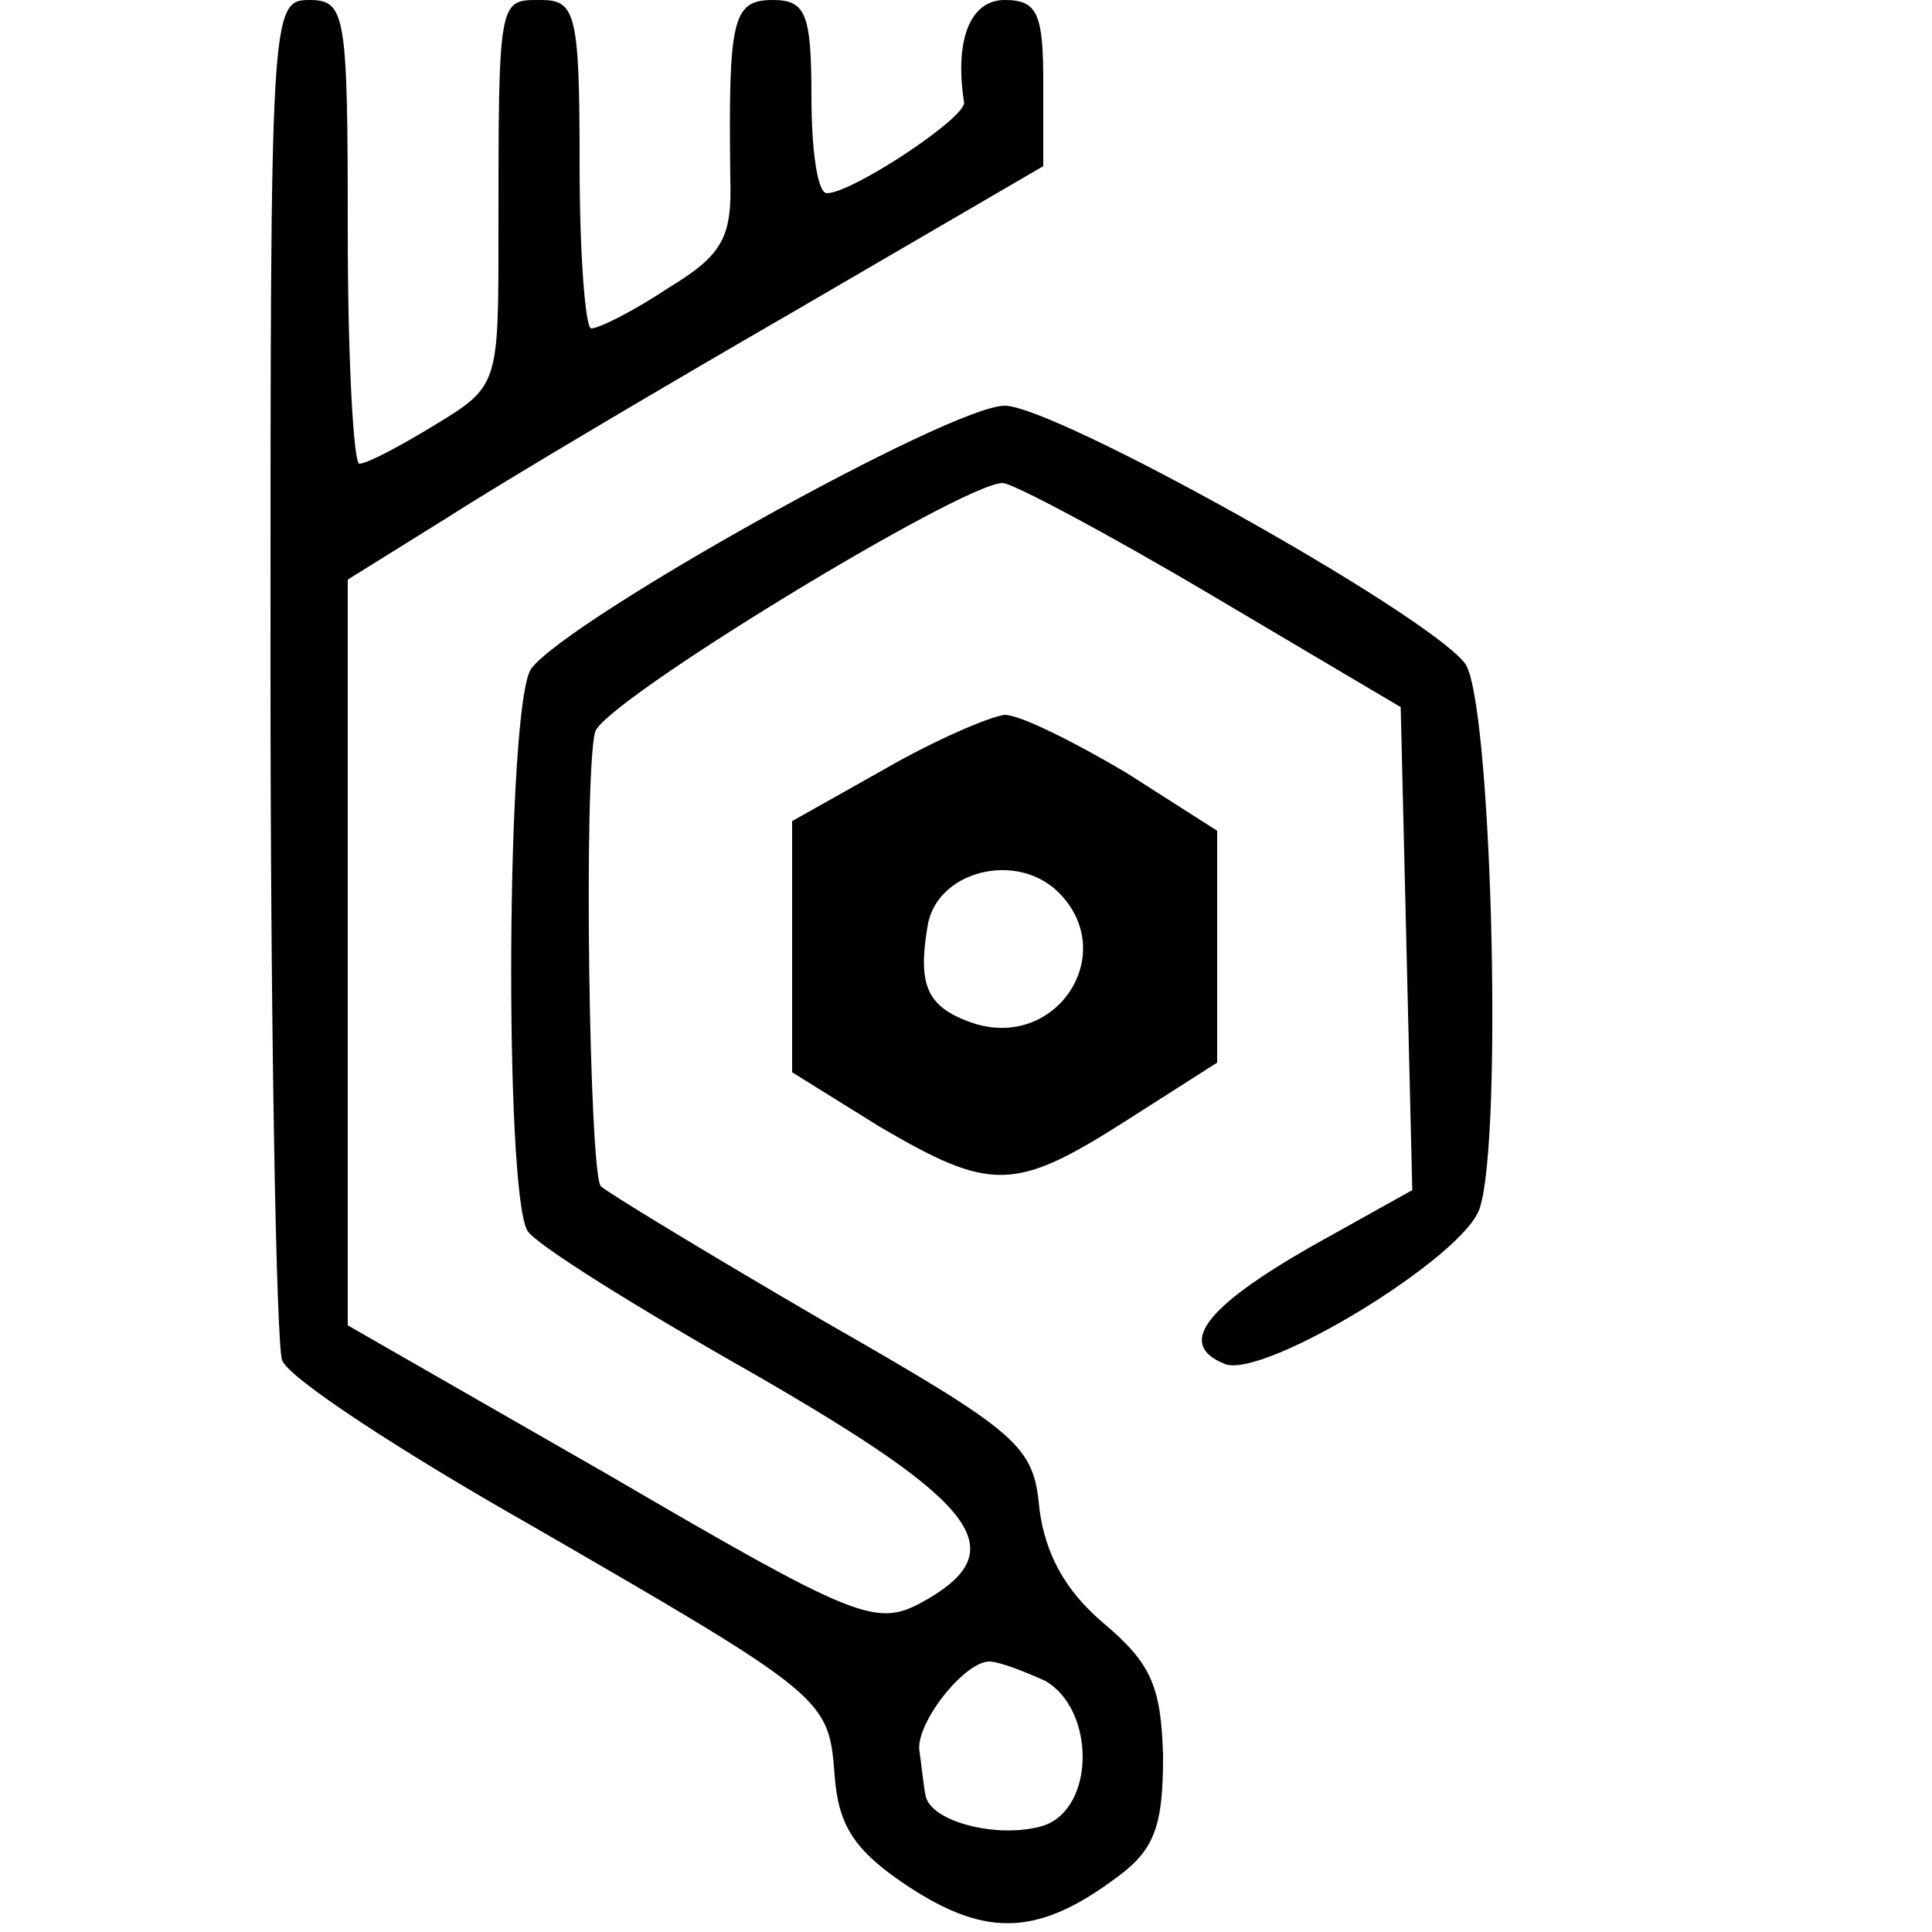
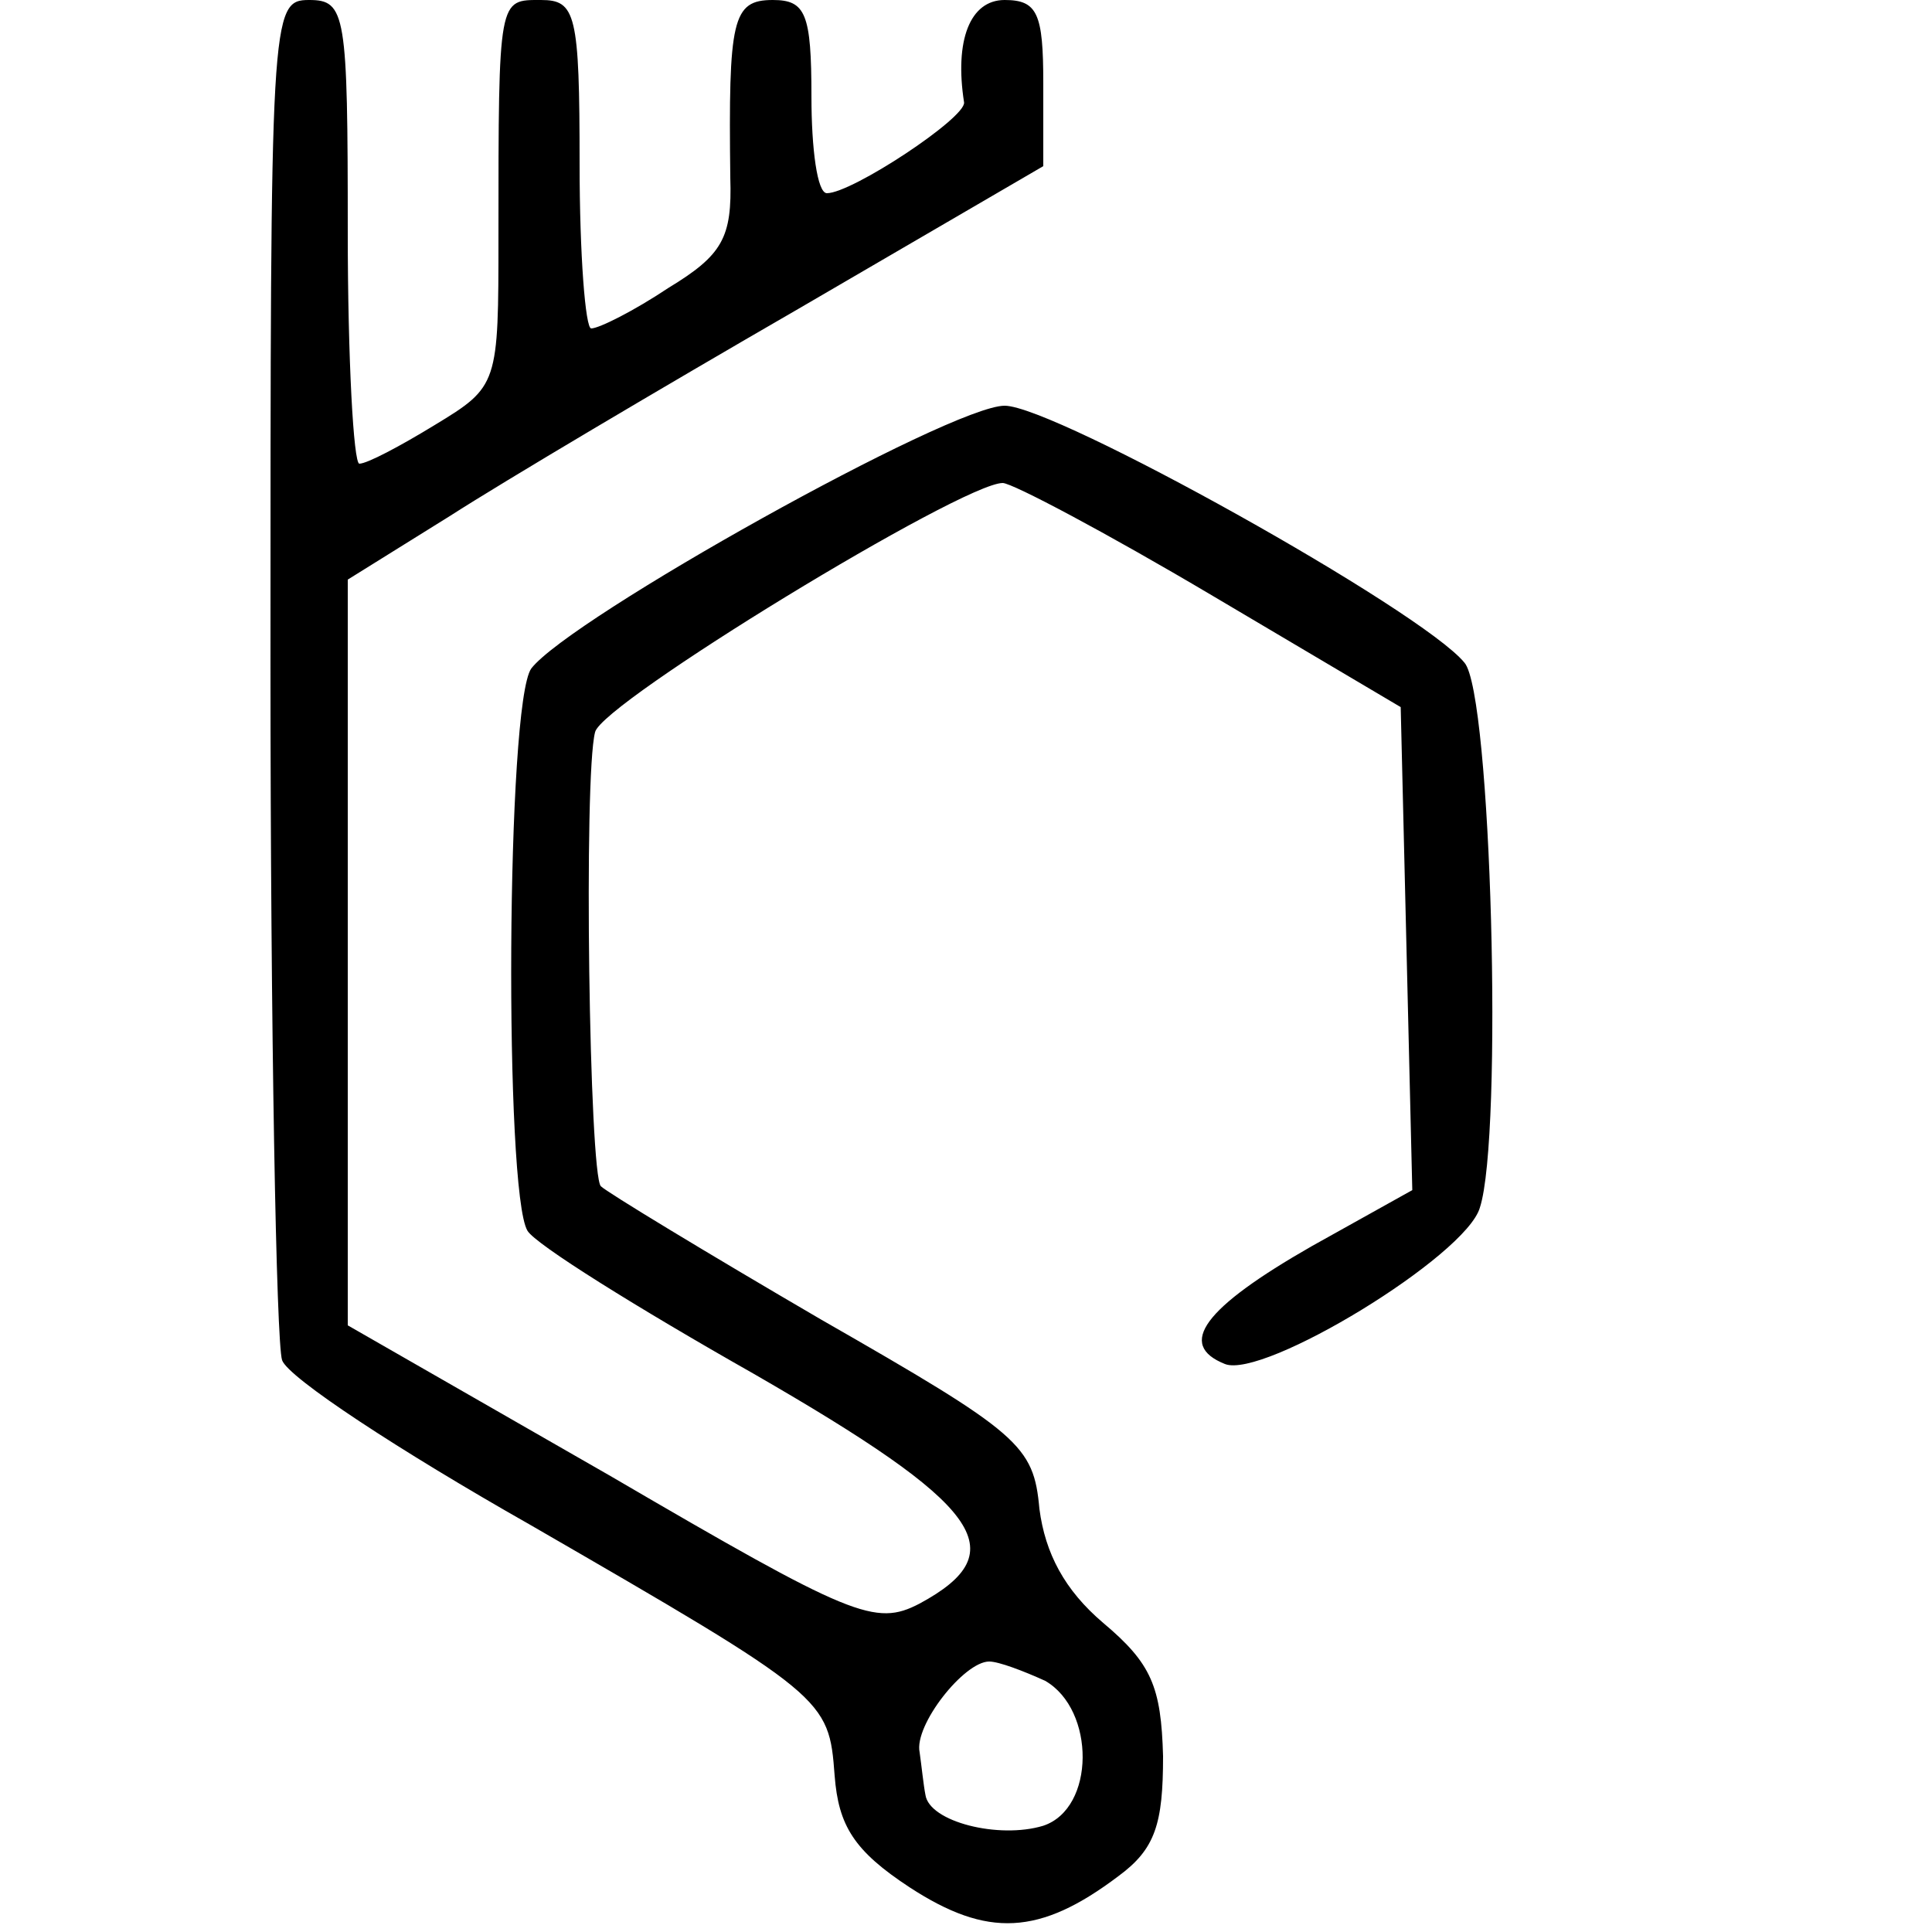
<svg xmlns="http://www.w3.org/2000/svg" version="1.0" width="100pt" height="100pt" viewBox="0 0 100 100" preserveAspectRatio="xMidYMid meet">
  <g transform="translate(0,100) scale(0.1,-0.1)" fill="#000000" stroke="none">
    <path d="M140 656 c0 -189 3 -351 6 -360 3 -9 61 -47 128 -85 154 -89 155 -90 158 -130 2 -26 10 -39 39 -58 40 -26 67 -25 108 6 19 14 23 27 23 62 -1 36 -6 48 -31 69 -20 17 -30 36 -33 59 -3 33 -10 39 -113 98 -60 35 -111 66 -114 69 -6 6 -9 212 -3 235 3 15 190 129 211 129 5 0 54 -26 108 -58 l98 -58 3 -125 3 -125 -52 -29 c-56 -32 -70 -51 -45 -61 20 -8 125 56 132 81 12 37 6 266 -8 282 -22 27 -212 133 -238 133 -28 0 -225 -110 -245 -136 -13 -18 -14 -271 -2 -291 4 -7 57 -40 117 -74 118 -68 136 -92 86 -119 -23 -12 -35 -7 -160 66 l-136 78 0 193 0 193 53 33 c28 18 109 66 180 107 l127 74 0 43 c0 36 -3 43 -20 43 -18 0 -26 -21 -21 -53 1 -8 -58 -47 -71 -47 -5 0 -8 23 -8 50 0 43 -3 50 -20 50 -21 0 -23 -10 -22 -92 1 -31 -4 -40 -32 -57 -18 -12 -36 -21 -40 -21 -3 0 -6 38 -6 85 0 78 -2 85 -20 85 -22 0 -22 2 -22 -122 0 -77 0 -78 -33 -98 -18 -11 -35 -20 -39 -20 -3 0 -6 54 -6 120 0 113 -1 120 -20 120 -20 0 -20 -7 -20 -344z m401 -526 c26 -15 26 -66 -1 -75 -23 -7 -59 2 -61 16 -1 5 -2 15 -3 22 -3 14 23 47 36 47 5 0 18 -5 29 -10z" />
-     <path d="M458 602 l-48 -27 0 -65 0 -65 45 -28 c58 -34 70 -34 128 3 l47 30 0 60 0 60 -47 30 c-27 16 -55 30 -63 30 -8 -1 -36 -13 -62 -28z m90 -64 c32 -32 -2 -83 -46 -67 -22 8 -27 19 -22 49 4 29 46 40 68 18z" />
  </g>
</svg>